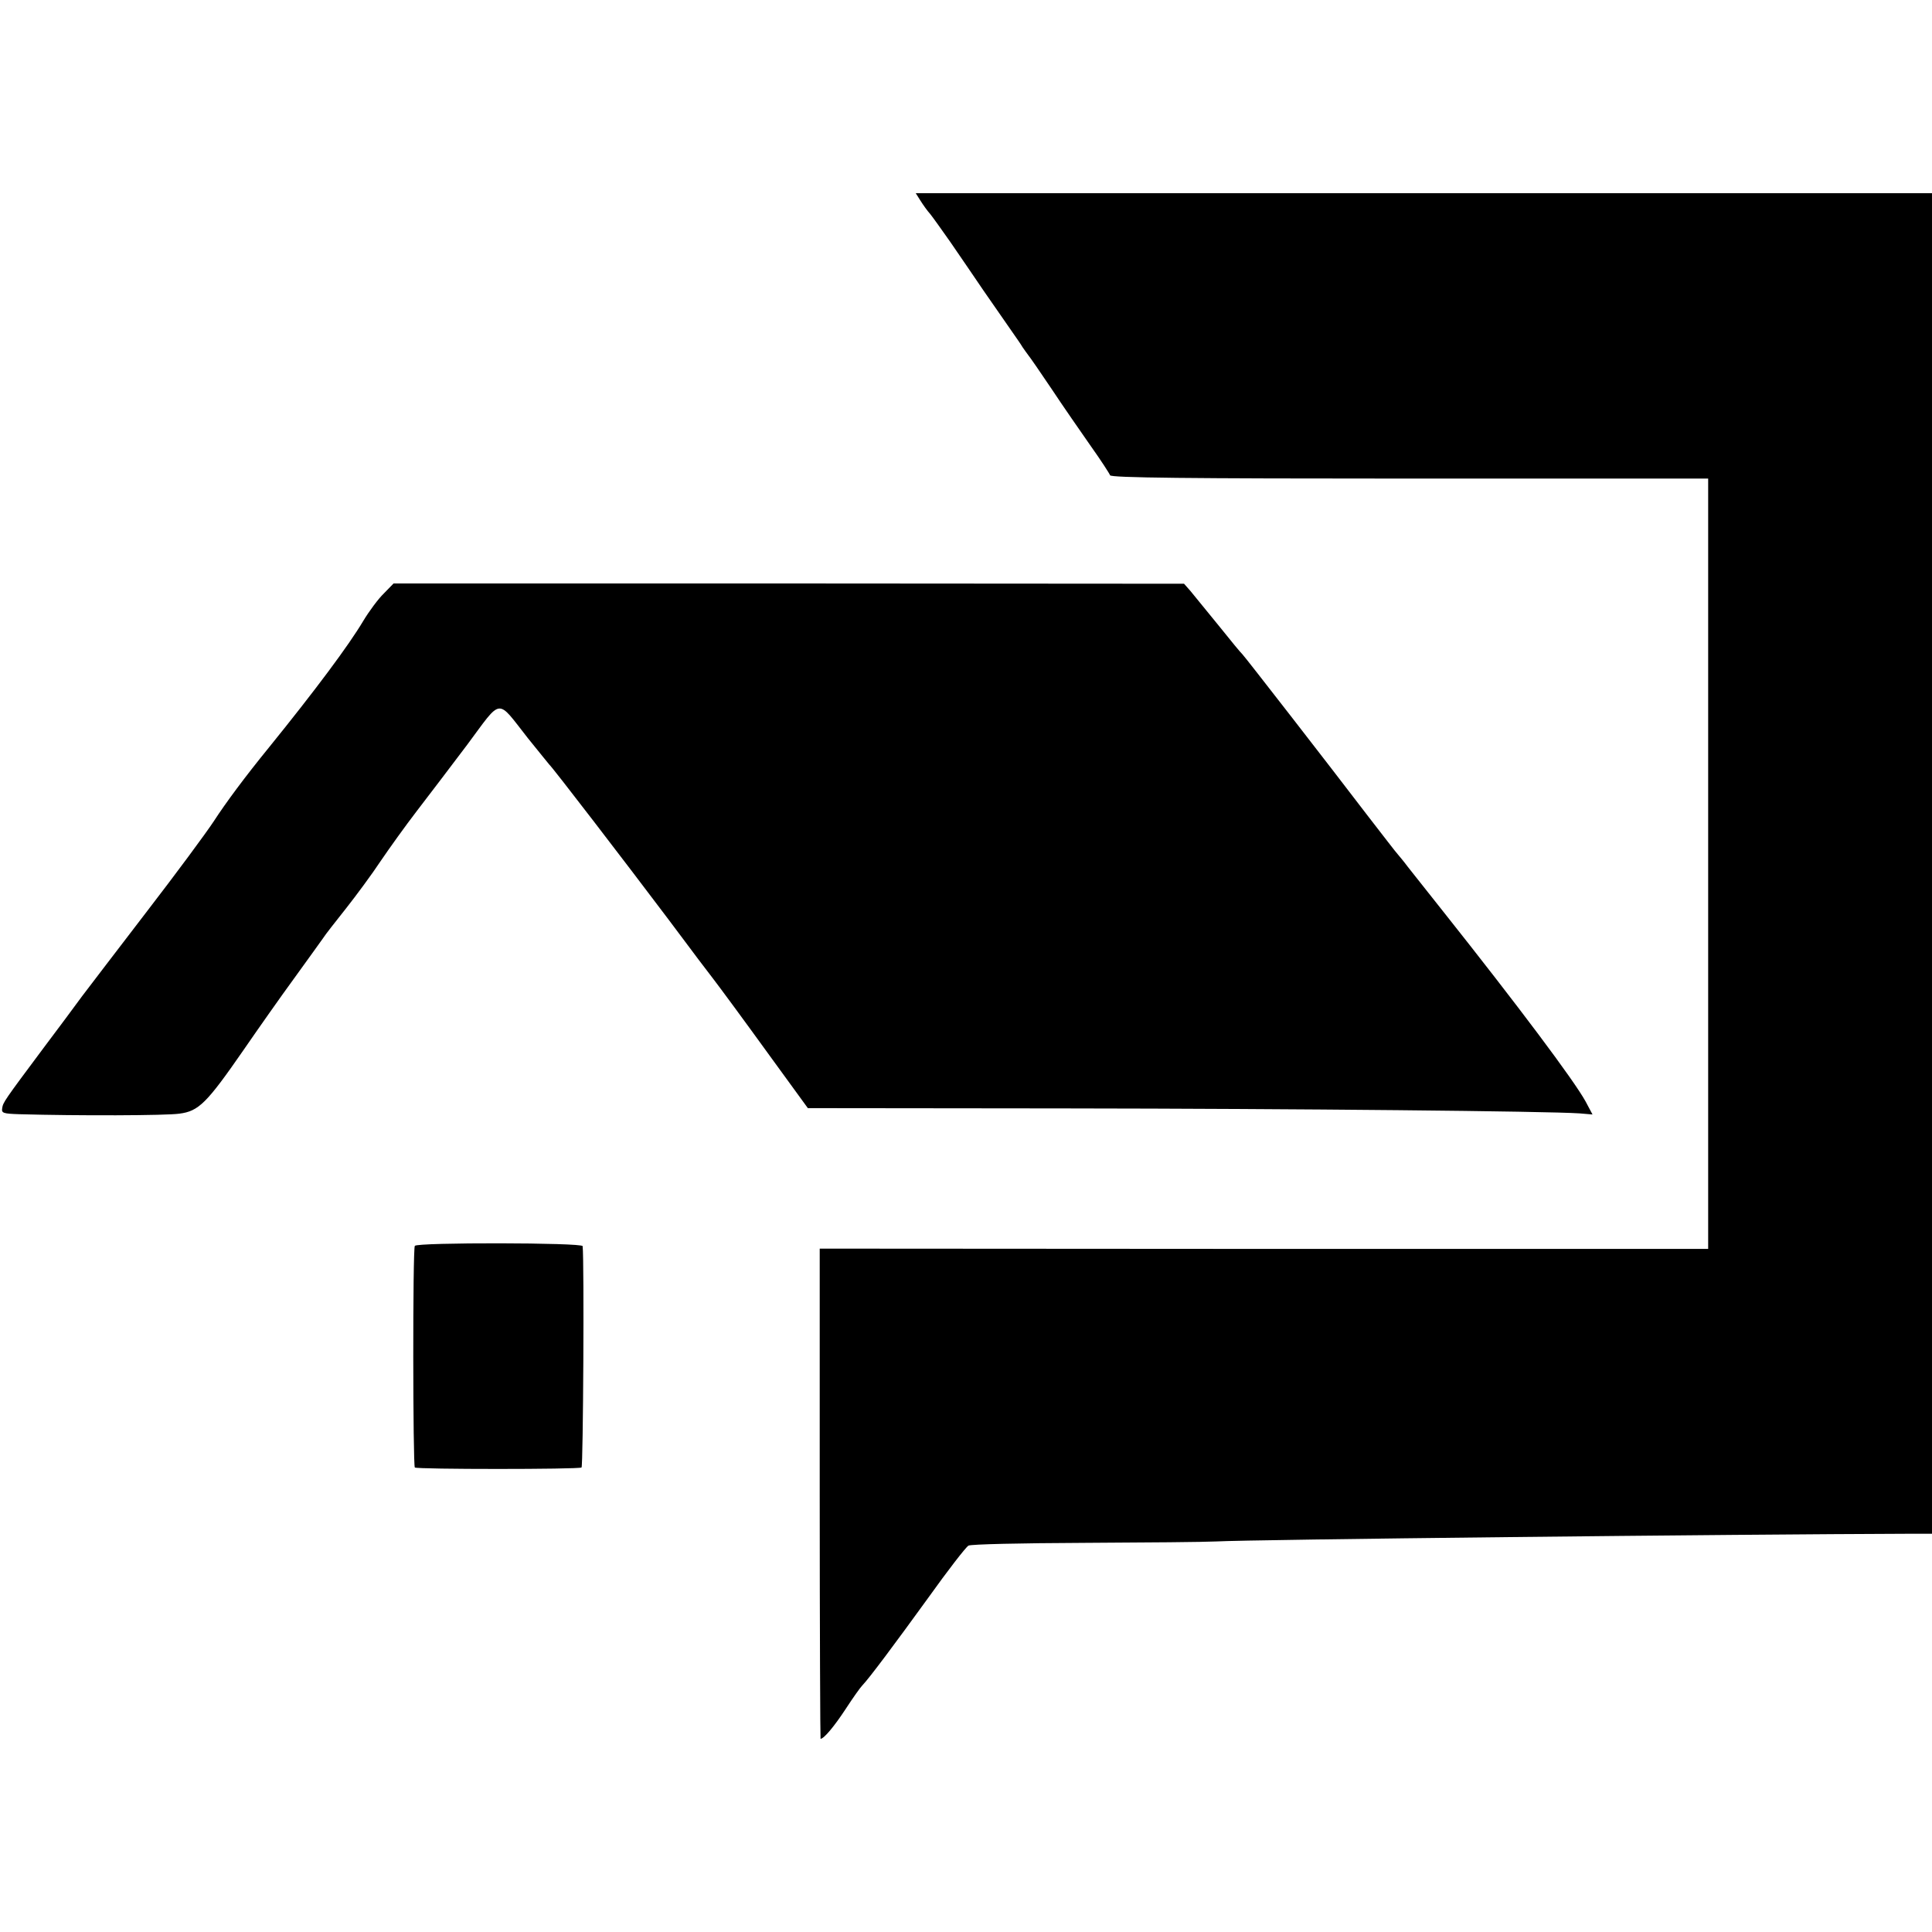
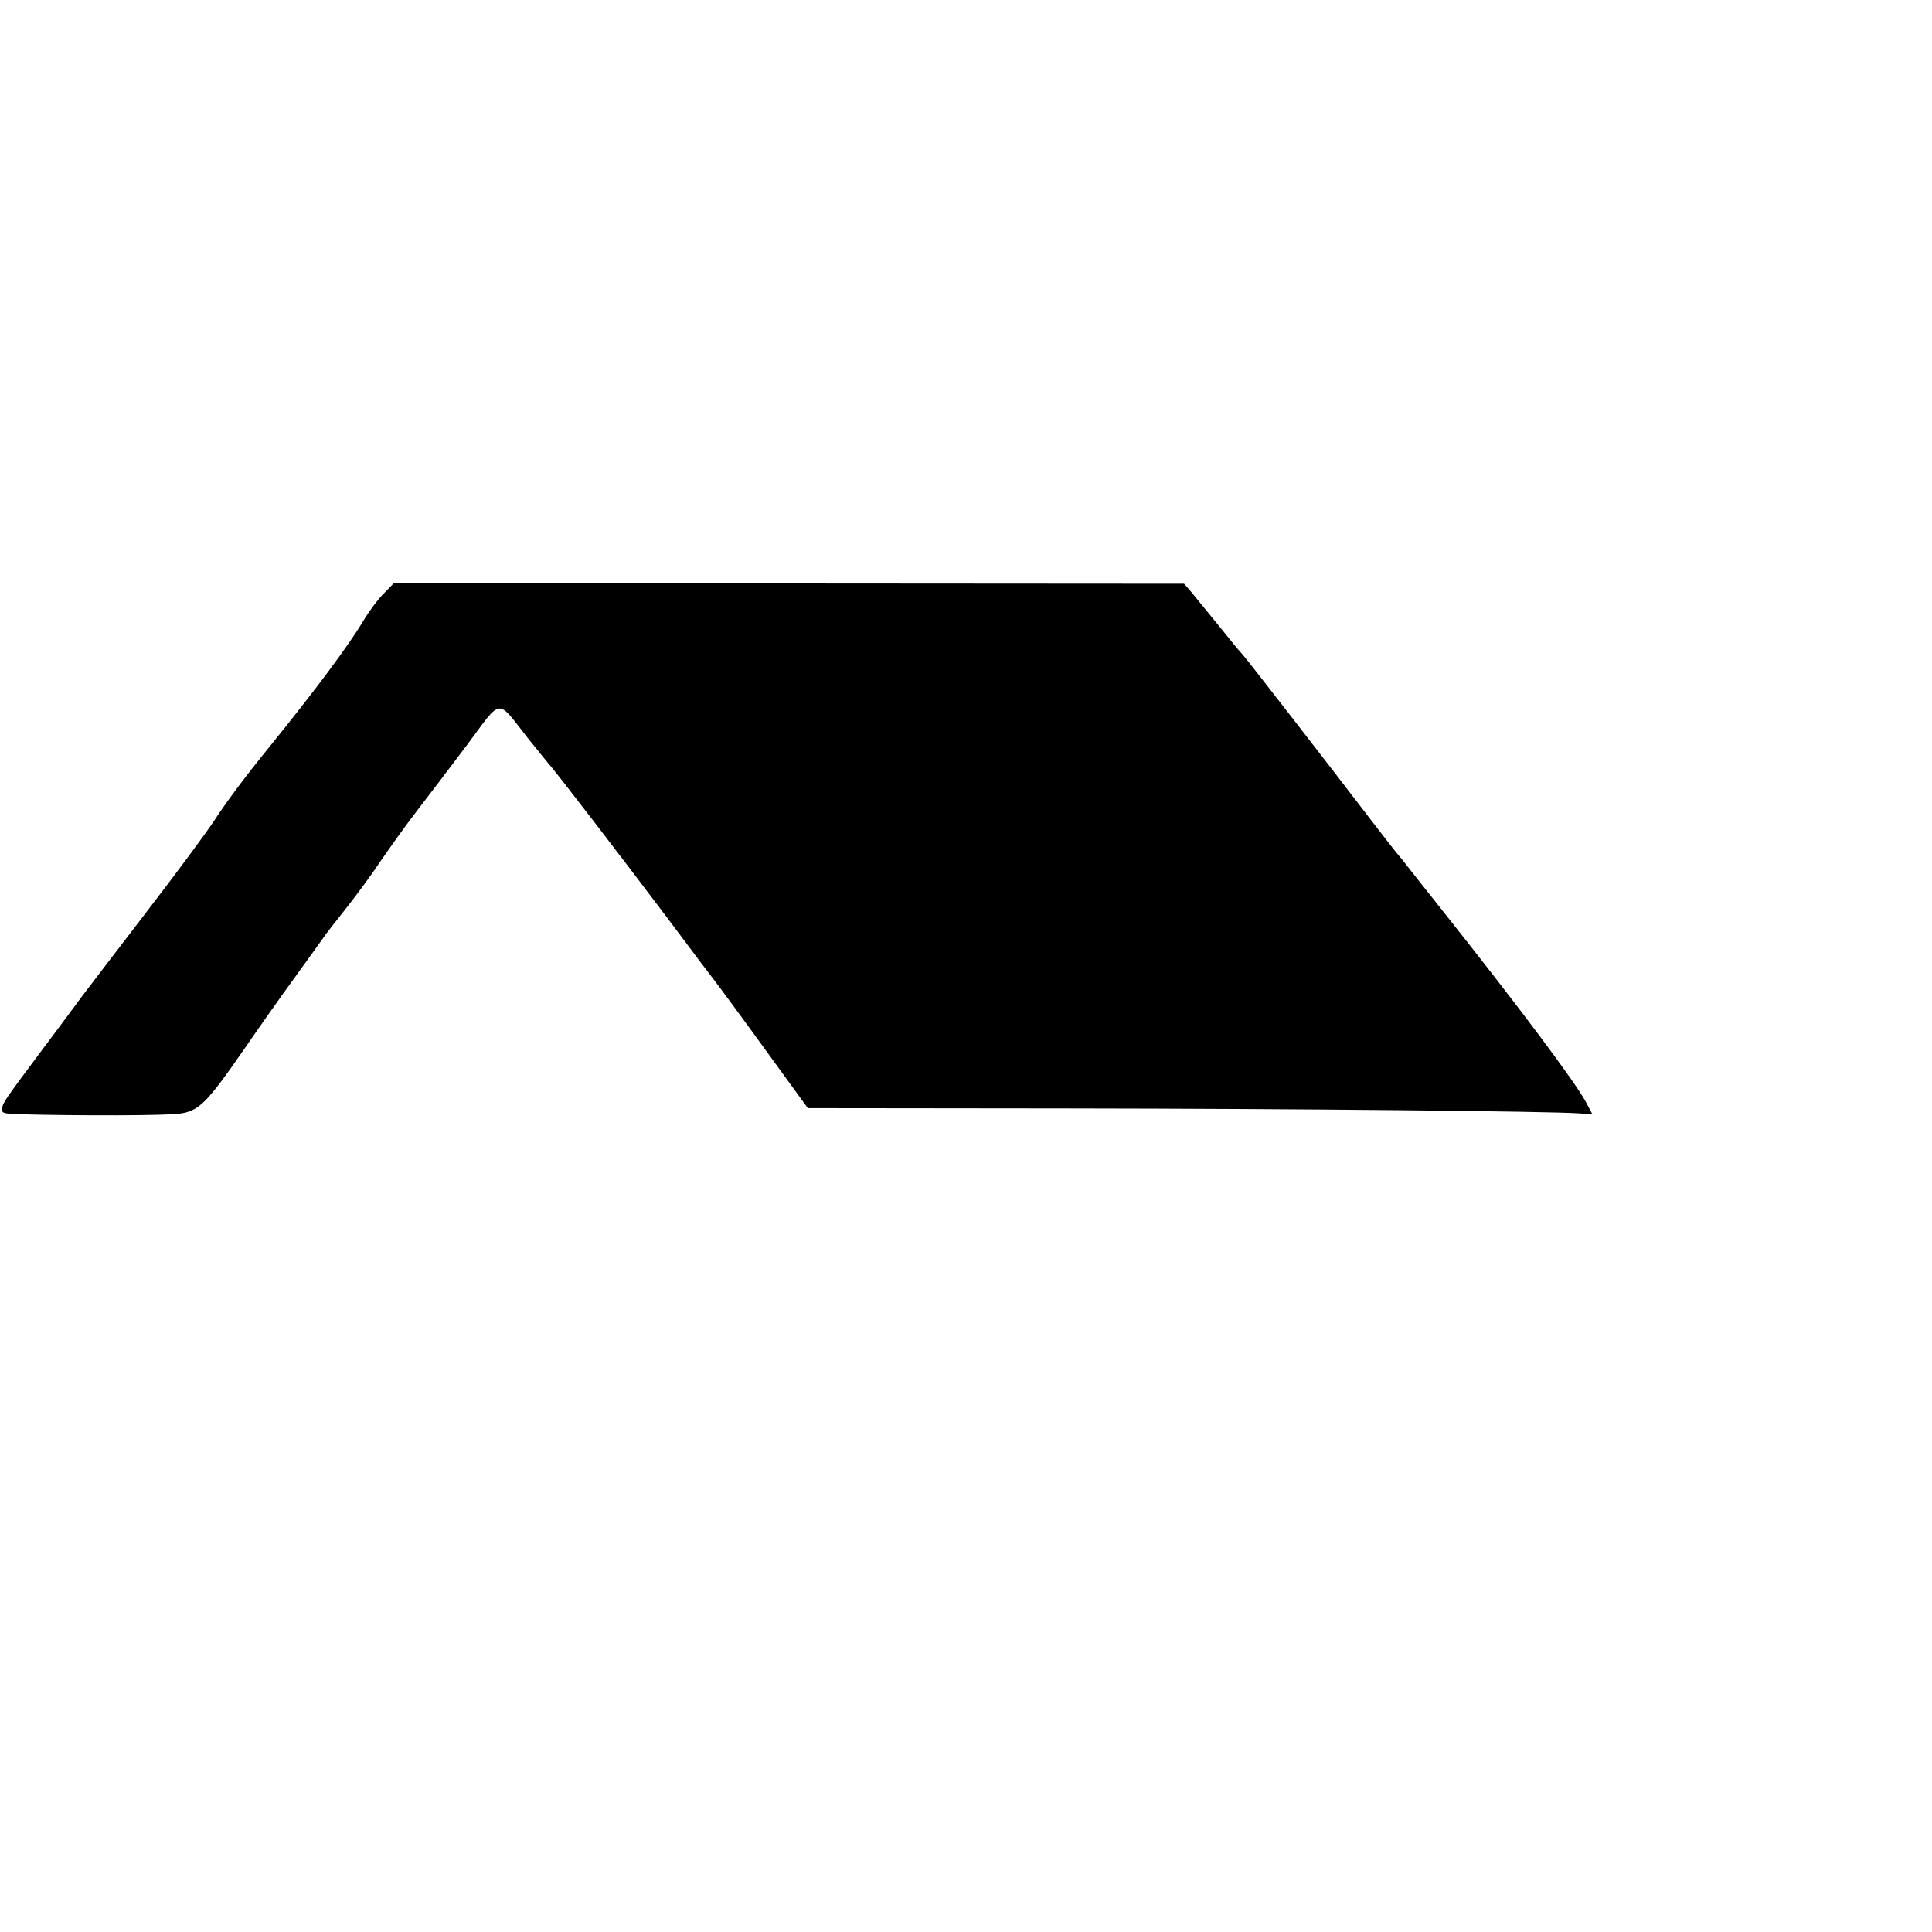
<svg xmlns="http://www.w3.org/2000/svg" version="1.0" width="700pt" height="700pt" viewBox="0 0 700 700" preserveAspectRatio="xMidYMid meet">
  <g transform="translate(0,700) scale(0.1,-0.1)" fill="#000000" stroke="none">
-     <path d="M3335 6273 c10 -16 25 -37 35 -48 9 -11 41 -56 72 -100 30 -44 86 -125 123 -180 38 -55 83 -120 100 -144 16 -23 35 -50 40 -59 6 -9 15 -21 20 -28 6 -7 44 -62 85 -123 41 -62 105 -154 142 -207 37 -52 68 -100 70 -106 3 -9 280 -12 1086 -12 l1081 0 0 -1395 0 -1396 -1609 0 -1610 1 0 -888 c0 -489 2 -888 3 -888 12 0 49 44 91 108 26 40 53 78 60 85 26 27 119 152 240 319 70 98 135 182 145 188 11 5 185 9 422 10 222 1 436 3 474 5 124 7 1872 26 2523 28 l72 0 0 2428 0 2429 -1841 0 -1841 0 17 -27z" />
    <path d="M1391 4850 c-20 -19 -54 -65 -75 -100 -53 -89 -173 -250 -343 -460 -84 -103 -156 -200 -198 -265 -29 -44 -137 -190 -241 -325 -104 -135 -210 -275 -237 -310 -26 -36 -89 -120 -140 -188 -141 -189 -146 -196 -149 -217 -3 -18 3 -20 62 -22 212 -6 533 -5 580 2 70 9 99 38 232 230 53 77 136 195 185 262 48 67 95 131 103 143 8 13 46 61 84 109 37 47 94 124 125 171 32 47 90 128 130 180 40 52 123 161 184 242 128 172 105 169 220 23 40 -49 74 -92 77 -95 11 -9 272 -349 431 -560 84 -113 157 -209 162 -215 29 -38 100 -134 213 -290 l131 -180 929 -1 c850 -1 1749 -10 1867 -18 l47 -4 -25 47 c-41 75 -244 346 -518 691 -55 69 -111 140 -126 159 -14 19 -31 39 -36 45 -6 6 -55 70 -110 141 -135 177 -447 579 -454 585 -4 3 -42 49 -86 104 -44 54 -90 110 -102 125 l-23 26 -1432 1 -1432 0 -35 -36z" />
-     <path d="M1503 2486 c-8 -11 -7 -796 0 -803 7 -7 593 -7 604 0 6 4 10 746 4 802 -1 13 -600 14 -608 1z" />
  </g>
</svg>